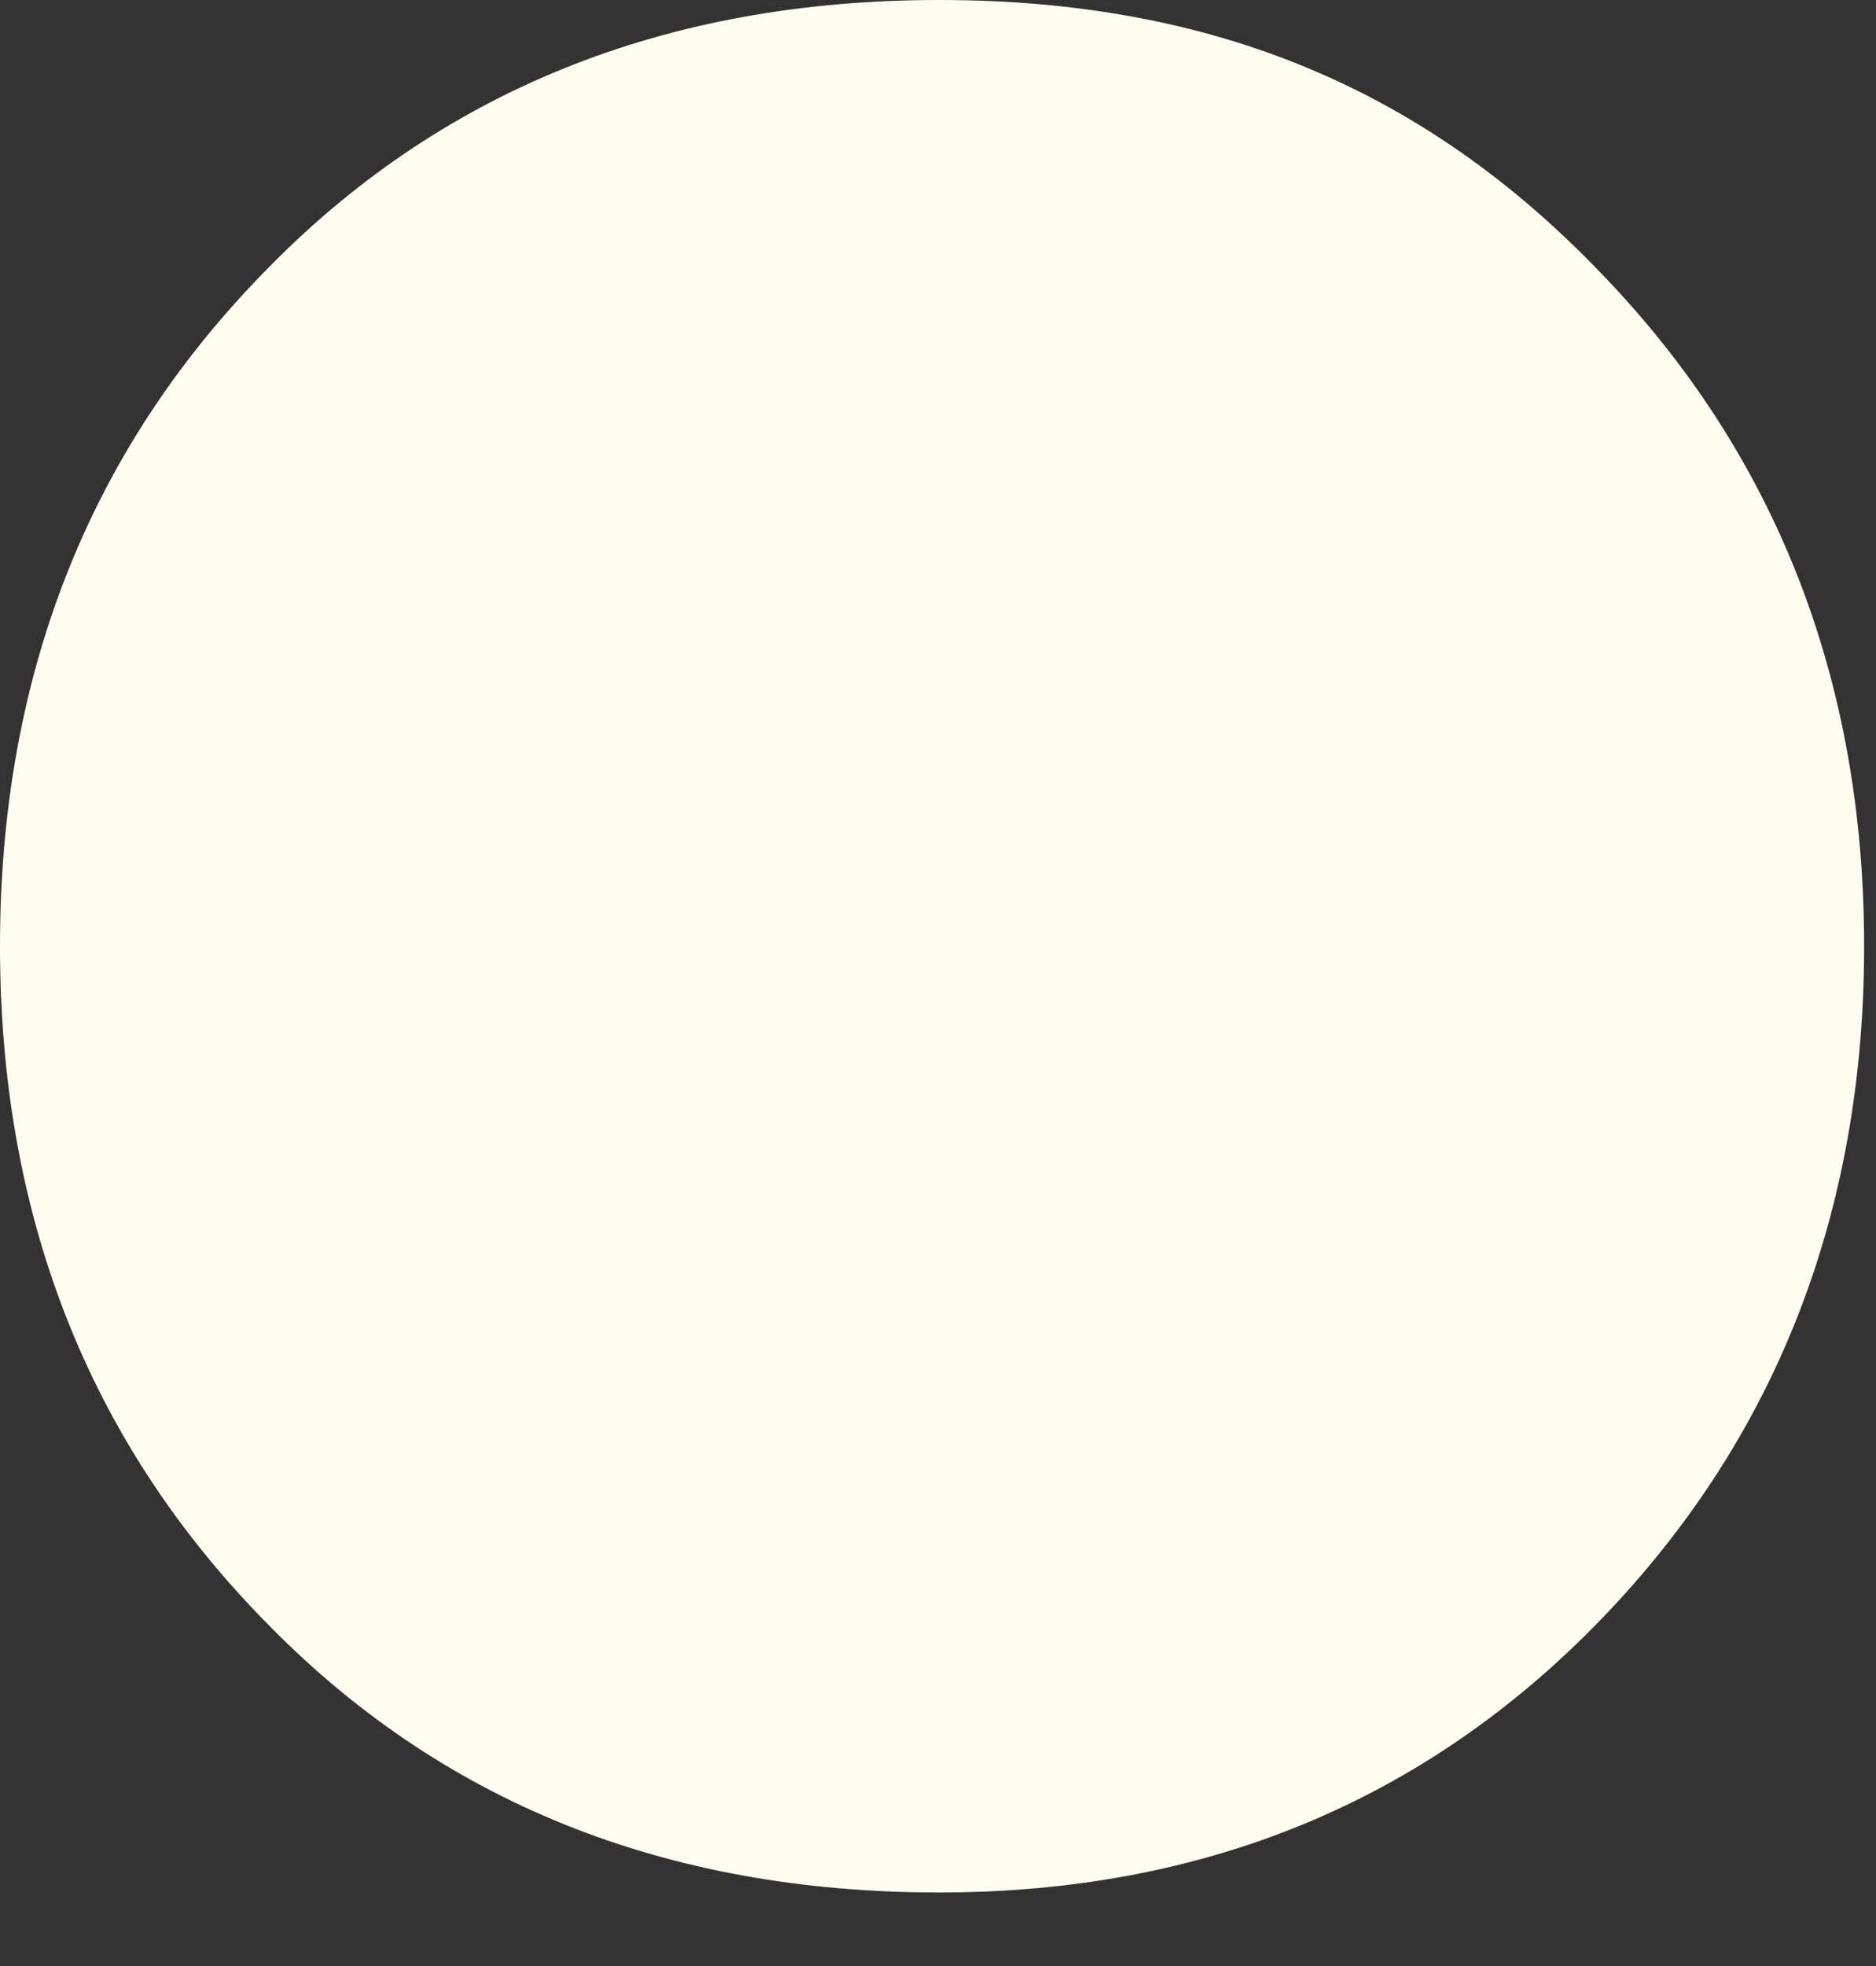
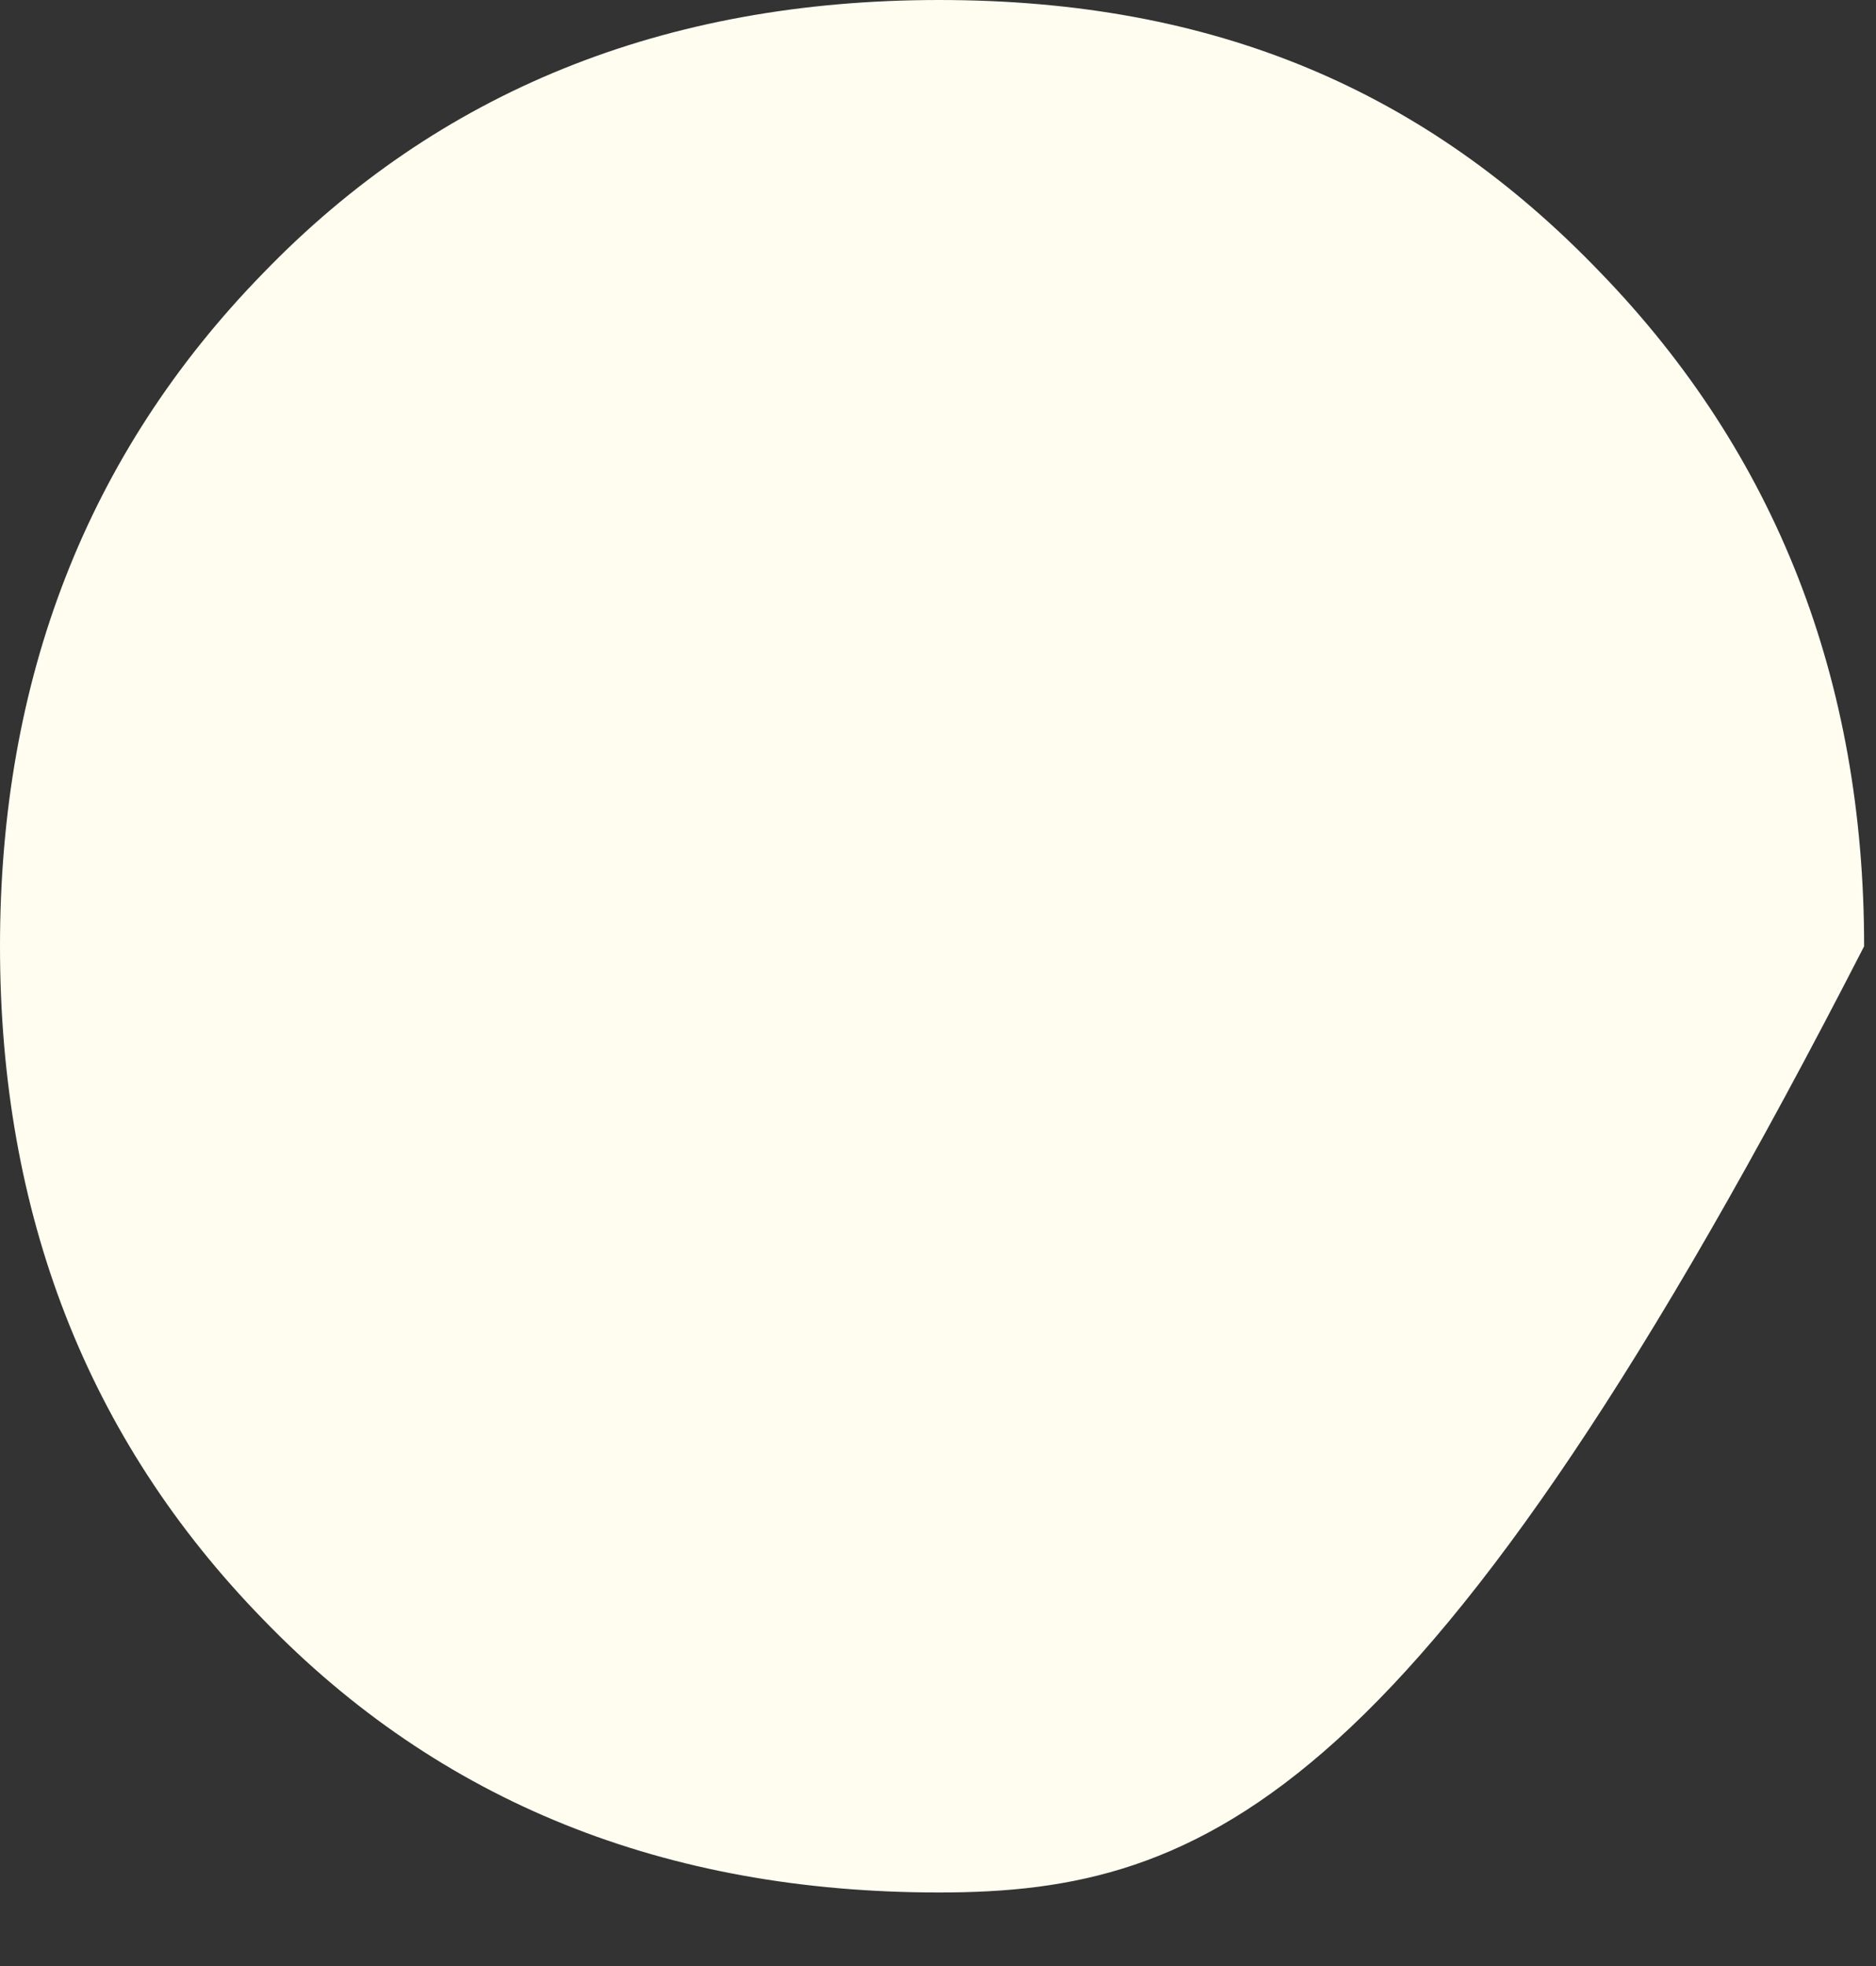
<svg xmlns="http://www.w3.org/2000/svg" fill="none" height="100%" overflow="visible" preserveAspectRatio="none" style="display: block;" viewBox="0 0 21 22" width="100%">
  <rect x="0" y="0" width="21" height="22" fill="#333333" stroke="none" />
-   <path d="M10.513 21.177C7.444 21.177 4.921 20.165 2.946 18.122C0.97 16.096 0 13.573 0 10.589C0 7.604 0.97 5.081 2.946 3.056C4.904 1.03 7.426 0 10.513 0C13.6 0 15.963 1.013 17.921 3.056C19.879 5.081 20.867 7.604 20.867 10.589C20.867 13.573 19.879 16.096 17.921 18.122C15.963 20.147 13.494 21.177 10.513 21.177Z" fill="#FEFDF0" id="Vector" />
+   <path d="M10.513 21.177C7.444 21.177 4.921 20.165 2.946 18.122C0.97 16.096 0 13.573 0 10.589C0 7.604 0.97 5.081 2.946 3.056C4.904 1.03 7.426 0 10.513 0C13.6 0 15.963 1.013 17.921 3.056C19.879 5.081 20.867 7.604 20.867 10.589C15.963 20.147 13.494 21.177 10.513 21.177Z" fill="#FEFDF0" id="Vector" />
</svg>